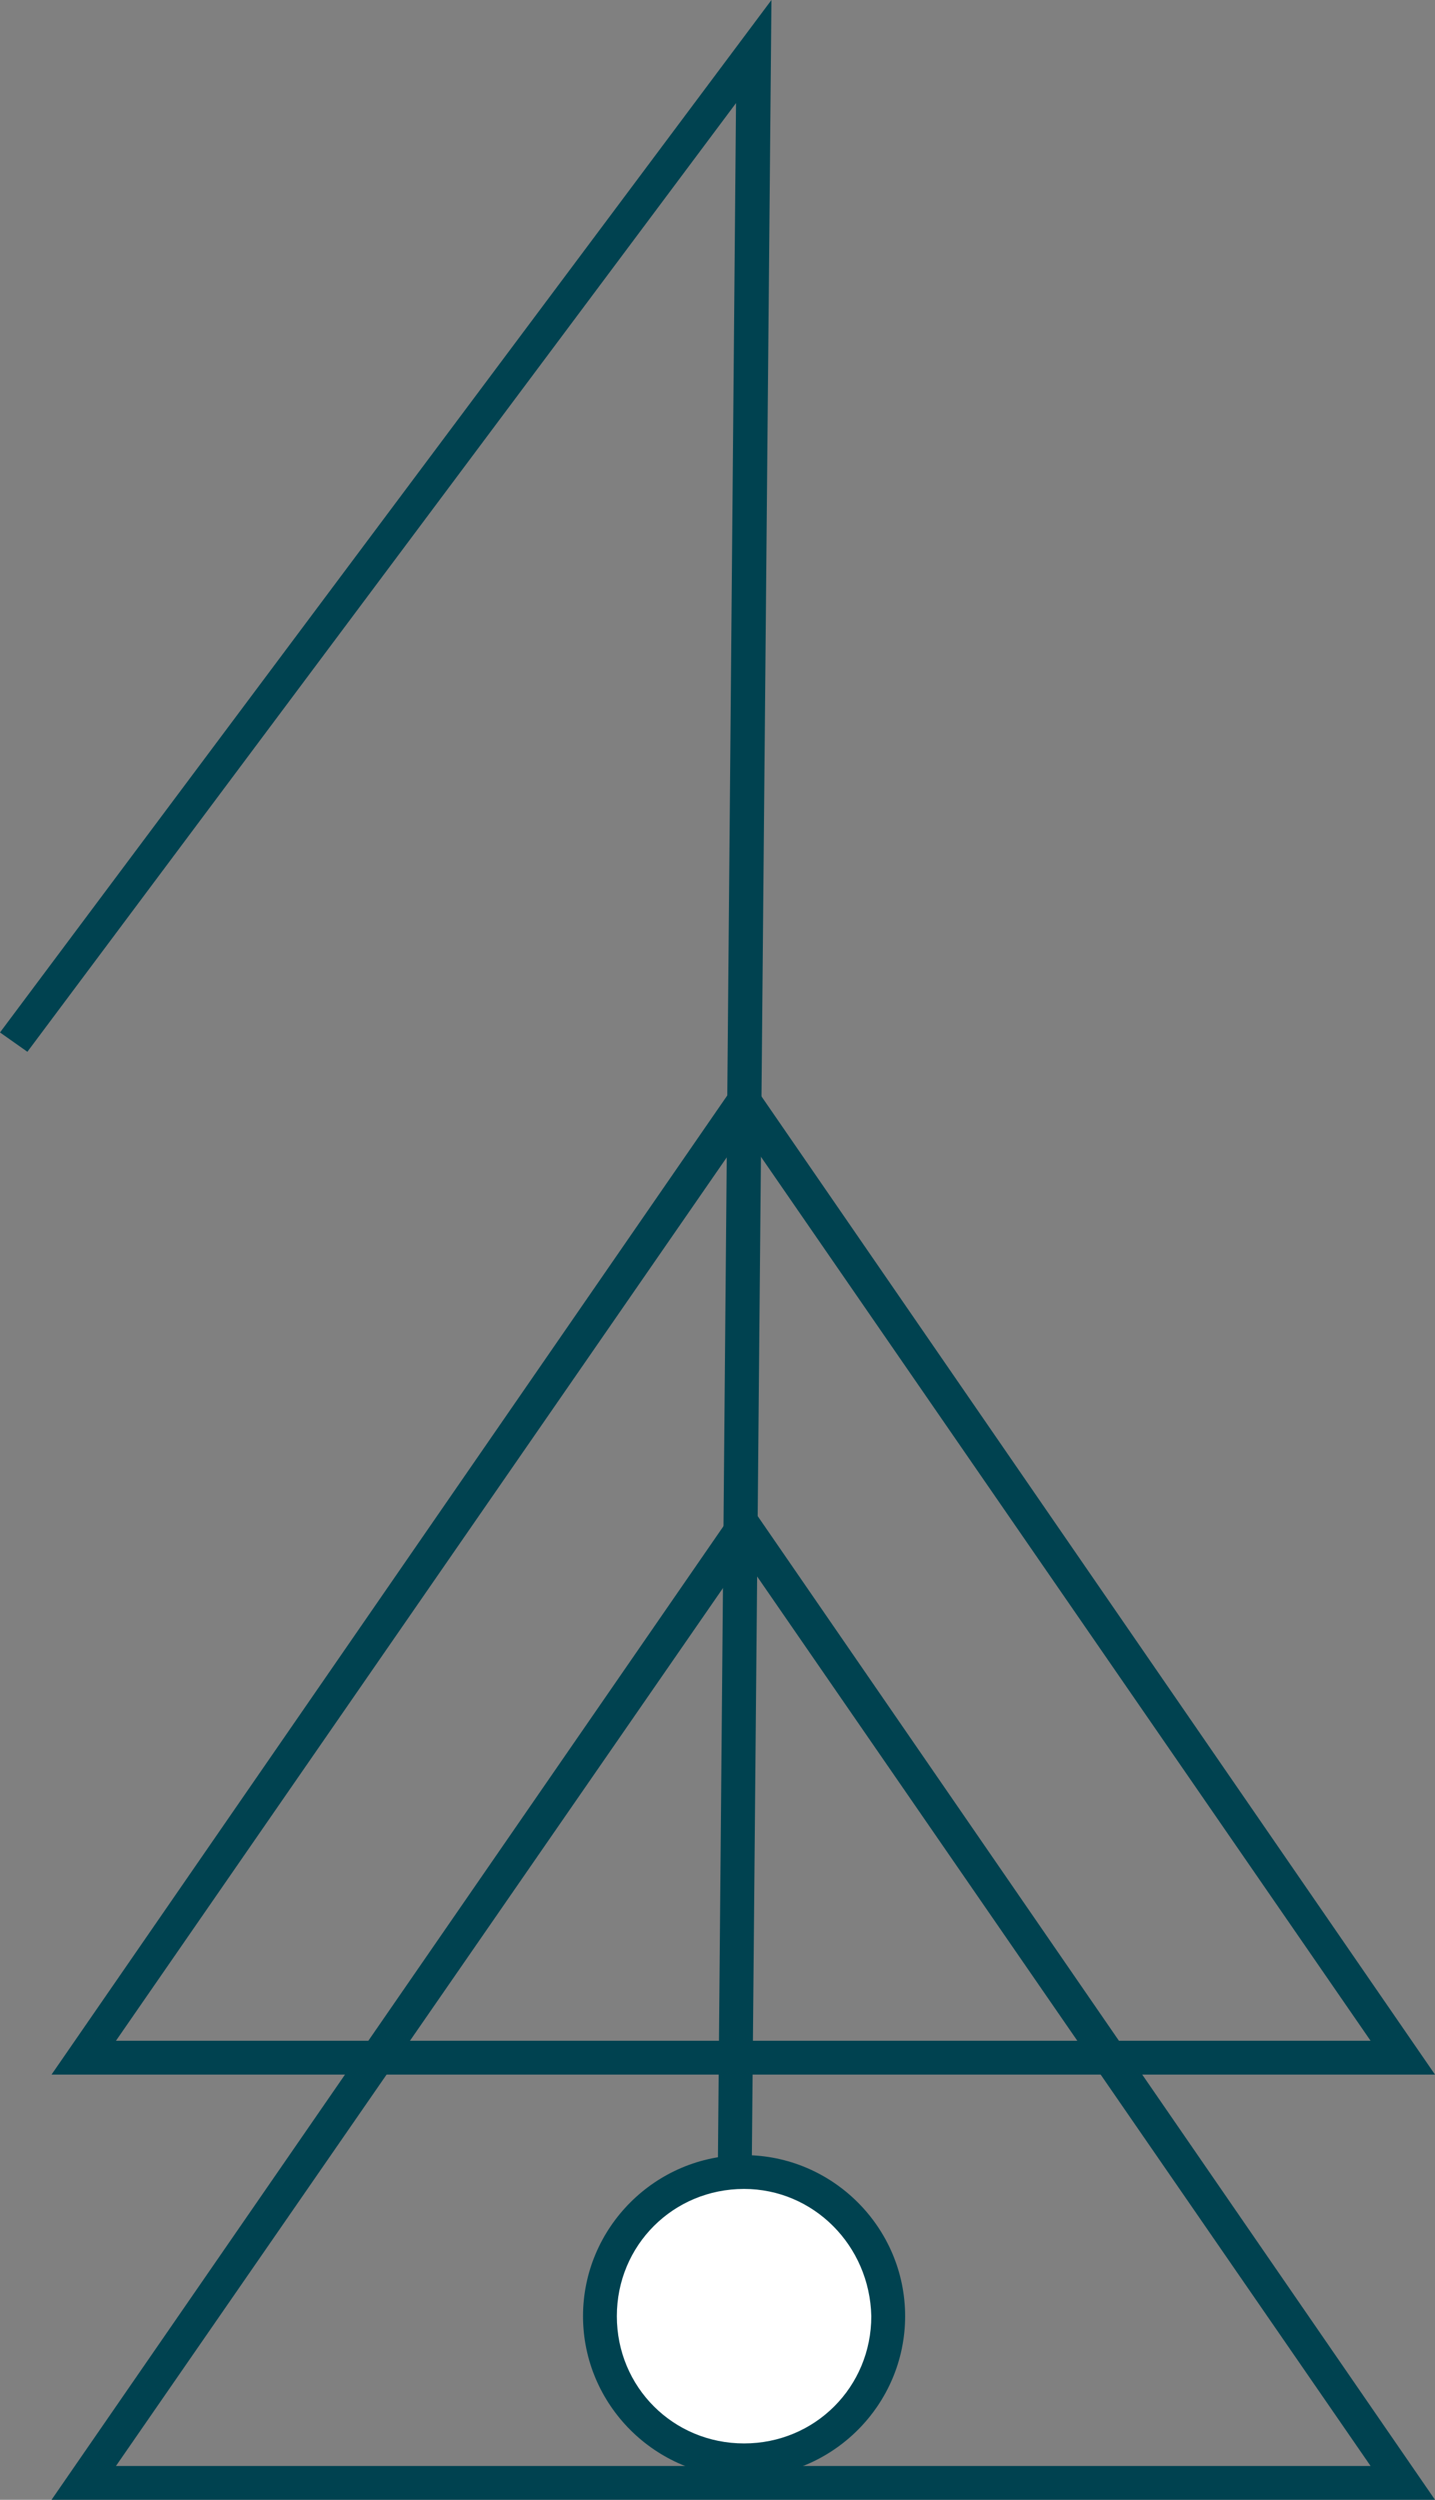
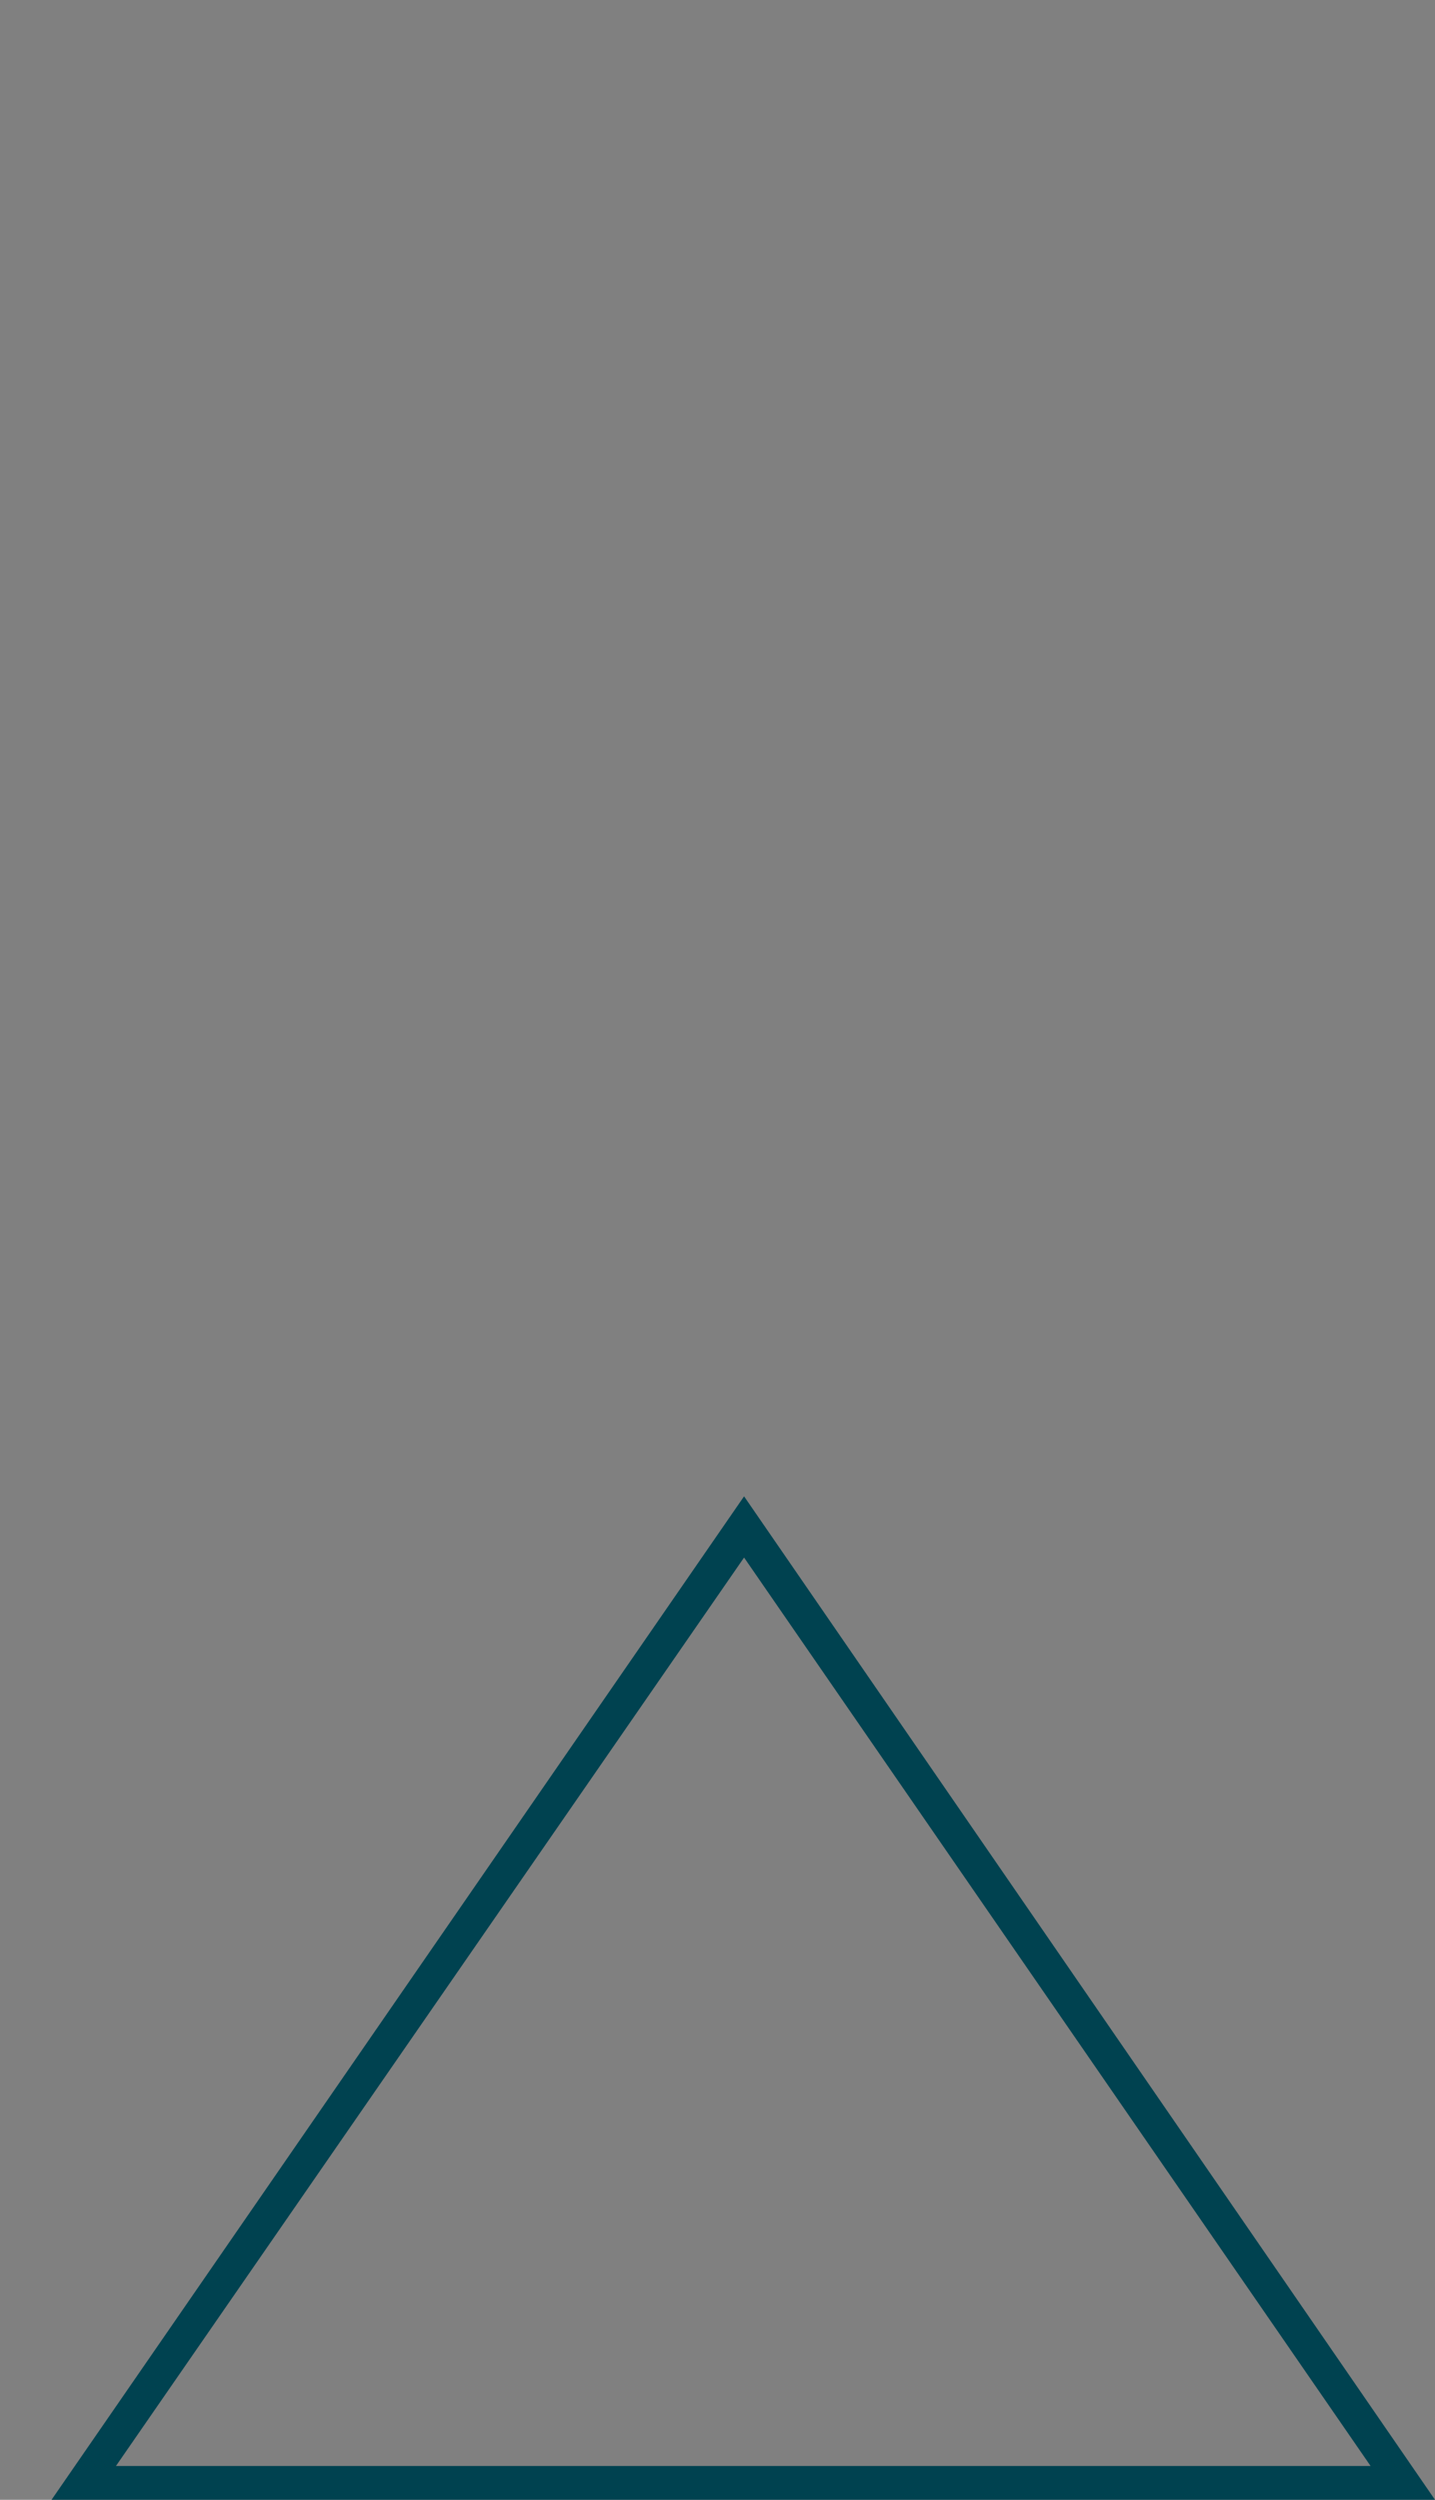
<svg xmlns="http://www.w3.org/2000/svg" version="1.1" id="Layer_1" x="0px" y="0px" viewBox="0 0 89.1 155.2" style="enable-background:new 0 0 89.1 155.2;" xml:space="preserve">
  <rect x="0" y="0" width="89.1" height="155.2" fill="#808080" stroke="none" />
  <style type="text/css">
	.st0{fill:#004250;}
	.st1{fill:#FFFFFF;}
</style>
  <g>
-     <path class="st0" d="M46.5,154.1l-2.1,0L45.7,6.4l-44,58.9L0,64.1L47.9,0L46.5,154.1z" />
    <path class="st0" d="M89.1,155.2H3.2l43-62.3L89.1,155.2z M7.2,153.1h77.9L46.2,96.7L7.2,153.1z" />
-     <path class="st0" d="M89.1,128.8H3.2l43-62.3L89.1,128.8z M7.2,126.7h77.9L46.2,70.3L7.2,126.7z" />
-     <path class="st1" d="M55.1,143.8c0,4.9-4,9-8.9,9s-9-4-9-8.9c0-4.9,4-9,8.9-9c0,0,0,0,0,0C51.1,134.8,55.1,138.8,55.1,143.8" />
-     <path class="st0" d="M46.2,153.8c-5.5,0-10-4.5-10-10c0-5.5,4.5-10,10-10c5.5,0,10,4.5,10,10C56.2,149.3,51.7,153.8,46.2,153.8    M46.2,135.9c-4.4,0-7.9,3.5-7.9,7.9c0,4.4,3.5,7.9,7.9,7.9c4.4,0,7.9-3.5,7.9-7.9C54,139.4,50.5,135.9,46.2,135.9" />
  </g>
</svg>